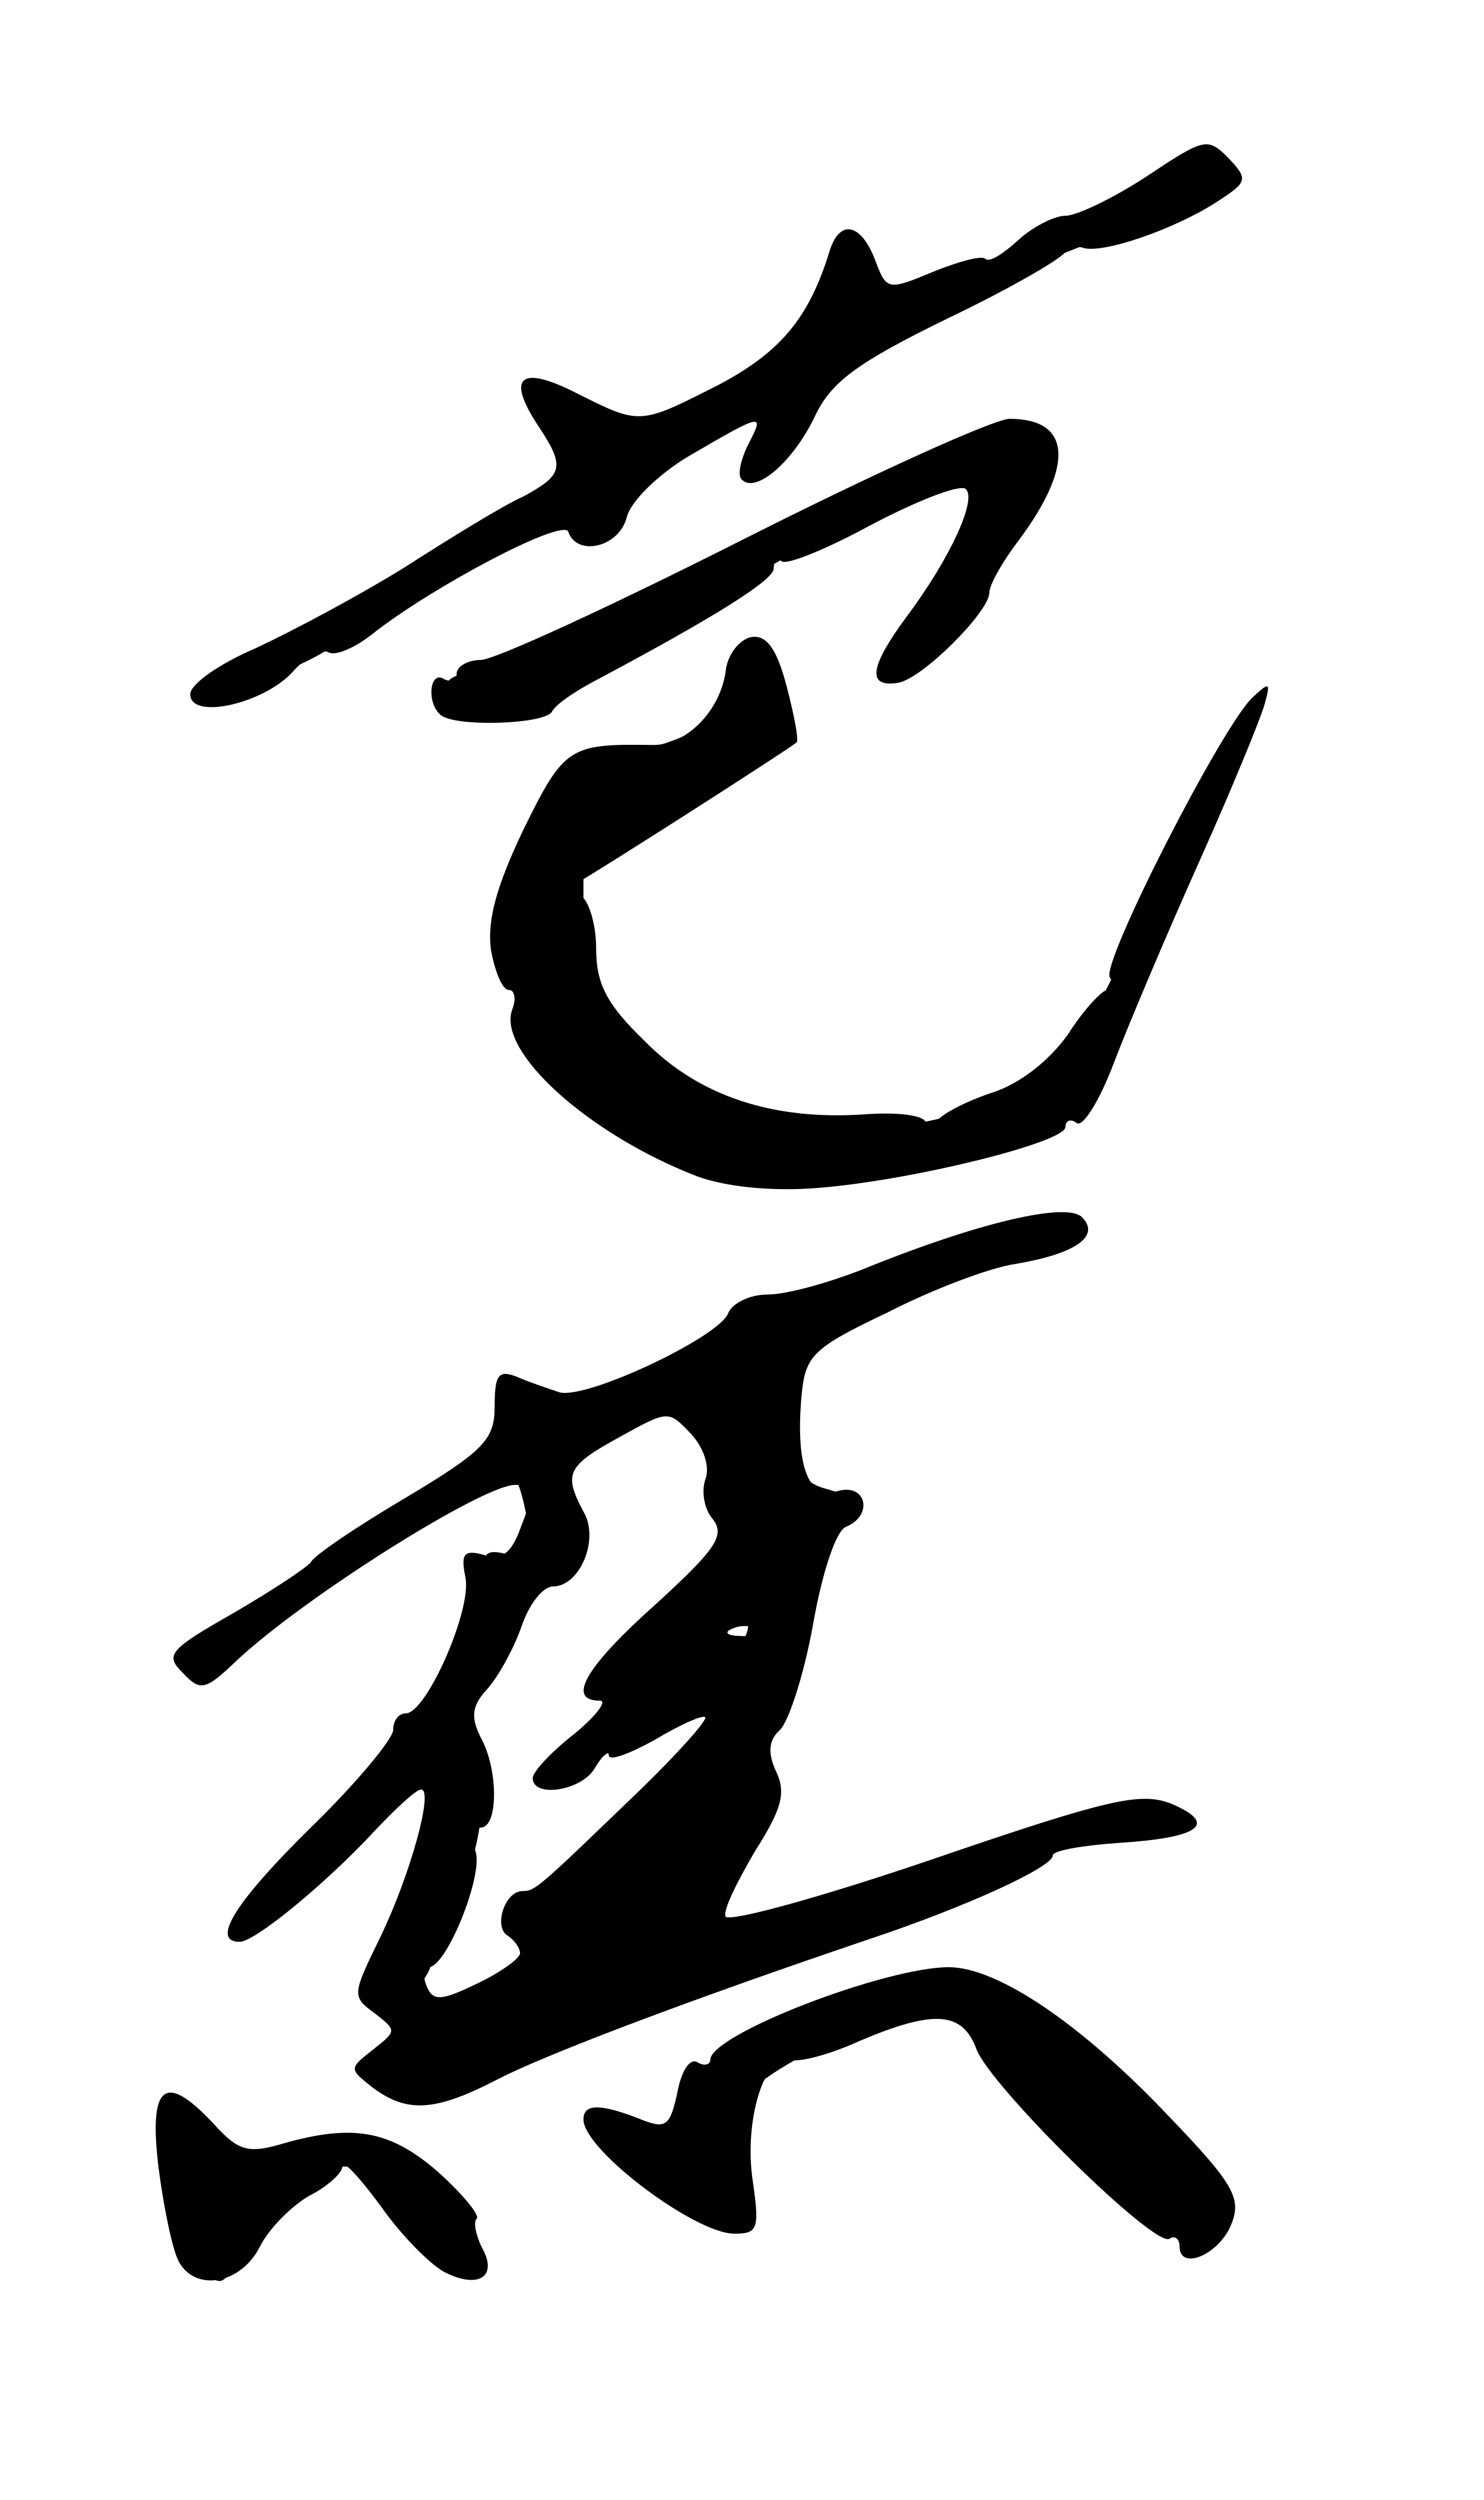
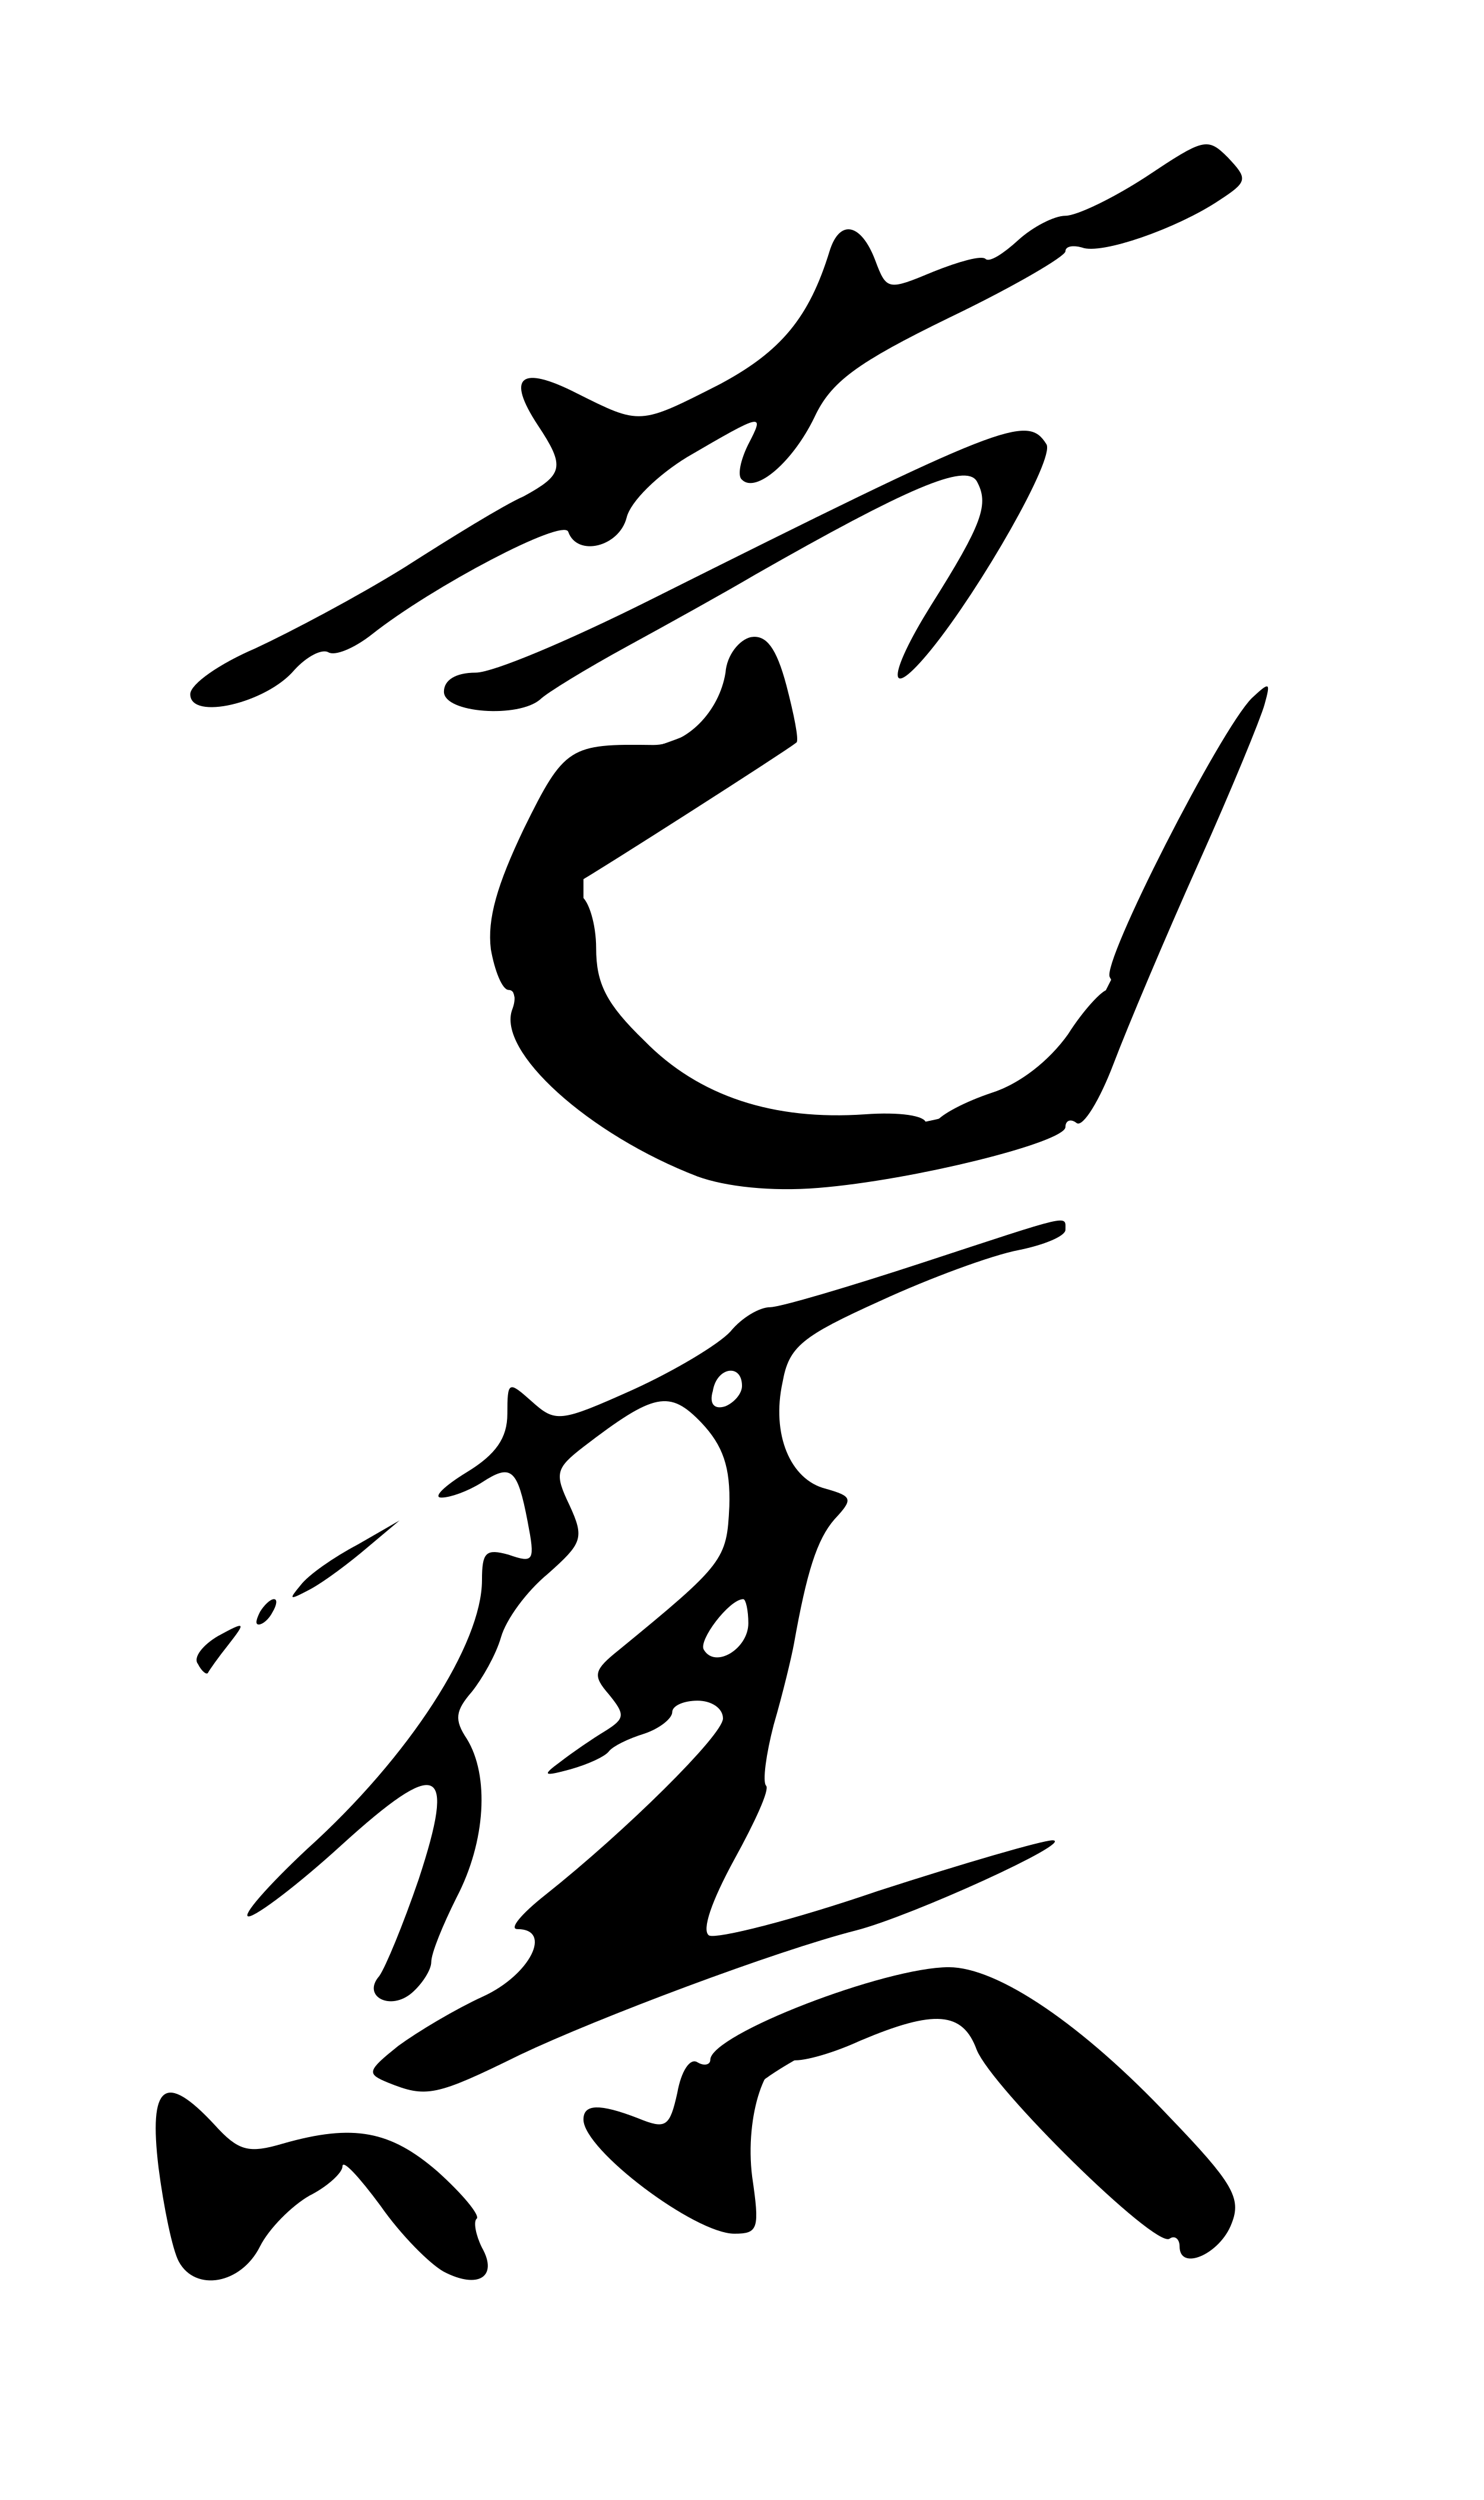
<svg xmlns="http://www.w3.org/2000/svg" version="1.0" width="117px" height="197px" viewBox="0 0 1170 1970" preserveAspectRatio="xMidYMid meet">
  <g id="layer101" fill="#000000" stroke="none">
    <path d="M141 1782 c-5 -9 -12 -43 -16 -74 -8 -66 5 -76 44 -34 19 21 27 23 54 15 56 -16 85 -10 122 22 20 18 33 34 31 37 -3 2 -1 13 4 23 13 23 -3 33 -30 19 -11 -6 -34 -29 -50 -52 -17 -23 -30 -37 -30 -31 0 5 -12 16 -26 23 -14 8 -32 26 -39 40 -15 30 -51 36 -64 12z" />
    <path d="M930 1770 c0 -6 -4 -9 -8 -6 -12 7 -140 -119 -152 -149 -11 -30 -33 -32 -92 -7 -24 11 -48 17 -54 15 -20 -7 -37 44 -31 92 6 41 5 45 -14 45 -31 0 -119 -66 -119 -90 0 -12 12 -13 43 -1 22 9 25 7 31 -20 3 -17 10 -28 16 -24 5 3 10 2 10 -2 0 -20 138 -73 188 -73 39 0 106 46 174 118 50 52 57 64 49 84 -9 24 -41 38 -41 18z" />
-     <path d="M294 1645 c-19 -15 -19 -15 0 -30 19 -15 19 -15 1 -29 -18 -13 -17 -15 5 -60 24 -50 42 -116 32 -116 -4 0 -20 15 -37 33 -38 41 -94 87 -106 87 -23 0 -4 -31 56 -90 36 -35 65 -70 65 -77 0 -7 4 -13 10 -13 16 0 52 -81 47 -107 -4 -19 -1 -22 14 -18 14 5 22 -1 29 -20 13 -34 13 -35 -4 -35 -25 0 -164 87 -219 138 -25 24 -29 25 -43 10 -14 -14 -11 -18 40 -47 31 -18 58 -36 61 -40 2 -5 36 -28 75 -51 62 -37 70 -46 70 -72 0 -25 3 -29 18 -23 9 4 24 9 33 12 21 6 125 -43 133 -62 3 -8 17 -15 31 -15 15 0 47 -9 73 -19 93 -38 163 -54 175 -42 15 15 -5 29 -53 37 -20 3 -65 20 -100 38 -59 28 -65 34 -68 65 -5 55 5 83 28 76 23 -7 29 19 7 28 -8 3 -19 37 -26 77 -7 39 -19 76 -26 83 -9 8 -10 18 -3 33 8 17 4 30 -17 63 -14 24 -25 46 -23 51 2 5 75 -15 163 -45 140 -48 164 -53 188 -44 38 16 23 27 -40 31 -29 2 -53 6 -53 10 0 9 -67 40 -145 66 -139 47 -253 90 -292 110 -50 26 -72 27 -99 7z m116 -106 c0 -4 -4 -10 -10 -14 -11 -7 -2 -35 12 -35 10 0 12 -2 92 -79 31 -30 54 -56 52 -58 -2 -2 -20 6 -40 18 -20 11 -36 17 -36 12 0 -4 -5 0 -11 10 -10 18 -49 24 -49 8 0 -5 15 -21 33 -35 17 -14 26 -26 20 -26 -27 0 -11 -27 44 -76 47 -43 55 -54 45 -67 -7 -8 -9 -22 -6 -31 4 -10 -1 -25 -11 -36 -18 -19 -18 -19 -56 2 -42 23 -45 29 -29 59 13 22 -3 59 -24 59 -8 0 -19 14 -25 32 -6 17 -18 39 -27 49 -12 13 -13 22 -5 38 14 25 14 71 0 71 -6 0 -8 8 -4 19 6 19 -23 91 -37 91 -4 0 -5 6 -2 14 5 13 11 13 40 -1 19 -9 34 -20 34 -24z m187 -255 c-3 -3 -12 -4 -19 -1 -8 3 -5 6 6 6 11 1 17 -2 13 -5z" />
    <path d="M550 927 c-86 -33 -159 -99 -146 -132 3 -8 2 -15 -3 -15 -5 0 -11 -15 -14 -32 -3 -24 5 -51 26 -95 32 -65 36 -67 102 -66 26 0 52 -26 57 -57 1 -14 11 -26 20 -28 12 -2 20 8 28 38 6 23 10 43 8 45 -7 6 -162 105 -172 110 -8 3 -7 7 2 11 6 3 12 22 12 41 0 28 8 44 38 73 43 44 102 63 174 58 27 -2 48 1 48 7 0 6 3 5 8 -1 4 -6 23 -16 44 -23 22 -7 45 -25 60 -46 12 -19 27 -35 31 -35 5 0 5 -5 2 -10 -7 -11 87 -195 112 -220 14 -13 15 -13 10 5 -3 11 -26 67 -52 125 -26 58 -56 129 -67 158 -11 29 -24 50 -29 47 -5 -4 -9 -2 -9 3 0 12 -120 42 -195 48 -37 3 -73 -1 -95 -9z" />
-     <path d="M347 563 c-11 -10 -8 -35 3 -28 6 3 10 1 10 -4 0 -6 9 -11 19 -11 11 0 104 -43 207 -95 103 -52 198 -95 210 -95 49 0 51 37 7 96 -13 17 -23 35 -23 41 0 15 -53 68 -72 71 -25 4 -22 -13 6 -51 36 -48 57 -95 47 -102 -6 -3 -39 10 -75 29 -35 19 -67 32 -70 28 -3 -3 -6 0 -6 6 0 9 -46 38 -142 89 -15 8 -30 18 -33 24 -7 10 -78 12 -88 2z" />
+     <path d="M347 563 z" />
    <path d="M150 547 c0 -8 23 -24 51 -36 28 -13 81 -41 118 -64 36 -23 78 -49 94 -56 31 -17 33 -23 11 -56 -25 -38 -14 -48 31 -25 50 25 49 25 112 -7 49 -26 71 -53 87 -105 8 -26 25 -22 36 7 9 24 10 24 46 9 20 -8 38 -13 41 -10 3 3 14 -4 26 -15 11 -10 28 -19 37 -19 9 0 38 -14 64 -31 45 -30 48 -31 64 -15 16 17 16 19 -7 34 -33 22 -93 43 -108 37 -7 -2 -13 -1 -13 3 0 4 -41 28 -91 52 -74 36 -94 51 -107 79 -17 35 -46 60 -57 49 -4 -3 -1 -16 5 -28 13 -25 12 -25 -48 10 -23 14 -45 35 -48 48 -6 23 -39 31 -46 11 -4 -11 -107 43 -155 81 -14 11 -29 17 -34 14 -5 -3 -17 3 -27 14 -22 26 -82 40 -82 19z" />
  </g>
  <g id="layer102" fill="#000000" stroke="none">
-     <path d="M158 1787 c-15 -16 -34 -114 -23 -125 3 -4 16 6 28 22 22 27 24 27 70 16 37 -10 54 -10 78 0 28 12 59 54 59 80 0 16 -46 -21 -64 -51 -26 -44 -77 -20 -121 56 -10 16 -12 16 -27 2z" />
    <path d="M858 1702 c-37 -37 -72 -79 -77 -94 -14 -38 -55 -37 -132 3 -70 37 -79 50 -68 98 4 19 6 37 4 40 -9 9 -62 -21 -90 -51 -23 -24 -25 -30 -10 -24 11 5 29 9 40 10 19 1 21 -3 24 -42 1 -16 57 -46 86 -47 6 0 12 -3 15 -6 9 -10 72 -29 98 -29 36 0 89 35 155 103 40 41 57 66 55 81 -5 37 -32 26 -100 -42z" />
    <path d="M306 1641 c-17 -7 -17 -9 8 -29 15 -11 45 -29 67 -39 37 -17 55 -53 27 -53 -7 0 3 -12 22 -27 63 -50 140 -126 140 -139 0 -8 -9 -14 -20 -14 -11 0 -20 4 -20 9 0 5 -10 13 -22 17 -13 4 -25 10 -28 14 -3 4 -16 10 -30 14 -22 6 -23 5 -8 -6 9 -7 25 -18 35 -24 16 -10 16 -13 3 -29 -13 -15 -12 -19 8 -35 83 -68 85 -71 87 -113 1 -31 -5 -48 -22 -66 -25 -26 -37 -24 -93 19 -22 17 -23 21 -11 46 12 26 10 30 -17 54 -17 14 -33 36 -37 50 -4 14 -15 33 -23 43 -13 15 -14 22 -4 37 18 29 15 81 -8 125 -11 22 -20 44 -20 51 0 6 -7 17 -15 24 -17 15 -40 3 -26 -13 5 -7 19 -41 31 -76 30 -91 16 -97 -61 -27 -34 31 -67 56 -73 56 -6 0 15 -24 46 -53 81 -73 138 -162 138 -212 0 -22 3 -25 21 -20 20 7 21 5 15 -26 -8 -42 -13 -46 -36 -31 -11 7 -25 12 -32 12 -7 0 2 -9 20 -20 23 -14 32 -27 32 -46 0 -26 1 -26 19 -10 19 17 22 17 80 -9 33 -15 68 -36 77 -46 9 -11 23 -19 31 -19 8 0 62 -16 120 -35 119 -39 113 -38 113 -26 0 5 -17 12 -37 16 -21 4 -70 22 -109 40 -62 28 -72 36 -77 64 -9 41 6 77 34 84 21 6 22 8 7 24 -14 16 -22 42 -32 98 -2 11 -9 40 -16 64 -6 23 -9 45 -6 48 3 3 -9 29 -25 58 -18 33 -26 56 -20 60 6 3 66 -12 133 -35 68 -22 130 -40 138 -40 18 1 -112 60 -155 71 -63 16 -204 69 -265 98 -67 33 -74 34 -104 22z m284 -362 c0 -10 -2 -19 -4 -19 -11 0 -36 33 -31 40 9 15 35 -1 35 -21z m-5 -187 c0 -18 -20 -15 -23 4 -3 10 1 15 10 12 7 -3 13 -10 13 -16z" />
-     <path d="M850 1442 c0 -15 48 -24 68 -13 14 9 13 10 -10 11 -14 0 -33 3 -42 6 -9 3 -16 2 -16 -4z" />
    <path d="M156 1311 c-4 -5 4 -15 16 -22 22 -12 22 -11 8 7 -8 10 -15 20 -16 22 -1 2 -5 -1 -8 -7z" />
    <path d="M205 1270 c3 -5 8 -10 11 -10 3 0 2 5 -1 10 -3 6 -8 10 -11 10 -3 0 -2 -4 1 -10z" />
    <path d="M237 1249 c6 -8 26 -22 45 -32 l33 -19 -25 21 c-14 12 -34 27 -45 33 -17 9 -18 9 -8 -3z" />
    <path d="M580 921 c-53 -12 -83 -26 -118 -56 -42 -35 -62 -74 -62 -120 0 -47 46 -145 68 -145 19 0 80 -21 100 -33 6 -5 12 -19 12 -33 0 -13 4 -24 9 -24 12 0 16 8 25 42 5 24 0 30 -74 77 l-80 51 0 50 c0 60 18 92 71 126 60 37 139 45 223 22 78 -21 82 -25 132 -126 44 -89 56 -90 16 -1 -16 35 -35 80 -42 99 -12 34 -16 37 -89 53 -104 23 -150 27 -191 18z" />
    <path d="M350 545 c0 -9 9 -15 25 -15 14 0 75 -26 137 -57 280 -140 298 -147 313 -123 7 11 -52 114 -91 162 -35 43 -35 21 0 -35 41 -65 46 -80 36 -98 -9 -14 -54 5 -175 74 -22 13 -67 38 -100 56 -33 18 -64 37 -69 42 -17 15 -76 11 -76 -6z" />
-     <path d="M184 531 c3 -5 18 -12 33 -16 16 -3 35 -12 43 -19 20 -17 110 -69 110 -64 0 3 -24 20 -52 38 -29 19 -55 36 -58 40 -7 8 -59 30 -71 30 -6 0 -8 -4 -5 -9z" />
-     <path d="M418 399 c36 -24 39 -35 16 -67 -19 -27 -9 -28 34 -2 l33 20 67 -36 c66 -36 92 -66 92 -106 0 -10 5 -18 10 -18 6 0 10 9 10 19 0 31 17 34 63 13 23 -11 60 -25 82 -33 22 -7 58 -26 79 -41 27 -19 43 -25 50 -18 15 15 1 24 -119 71 -134 53 -172 77 -208 132 -23 36 -27 38 -21 15 7 -33 -11 -37 -47 -10 -13 9 -33 22 -44 28 -11 6 -24 20 -30 32 -10 23 -25 30 -25 12 0 -5 -9 -10 -19 -10 -11 0 -23 5 -26 10 -3 6 -12 10 -18 10 -7 0 3 -10 21 -21z" />
  </g>
</svg>